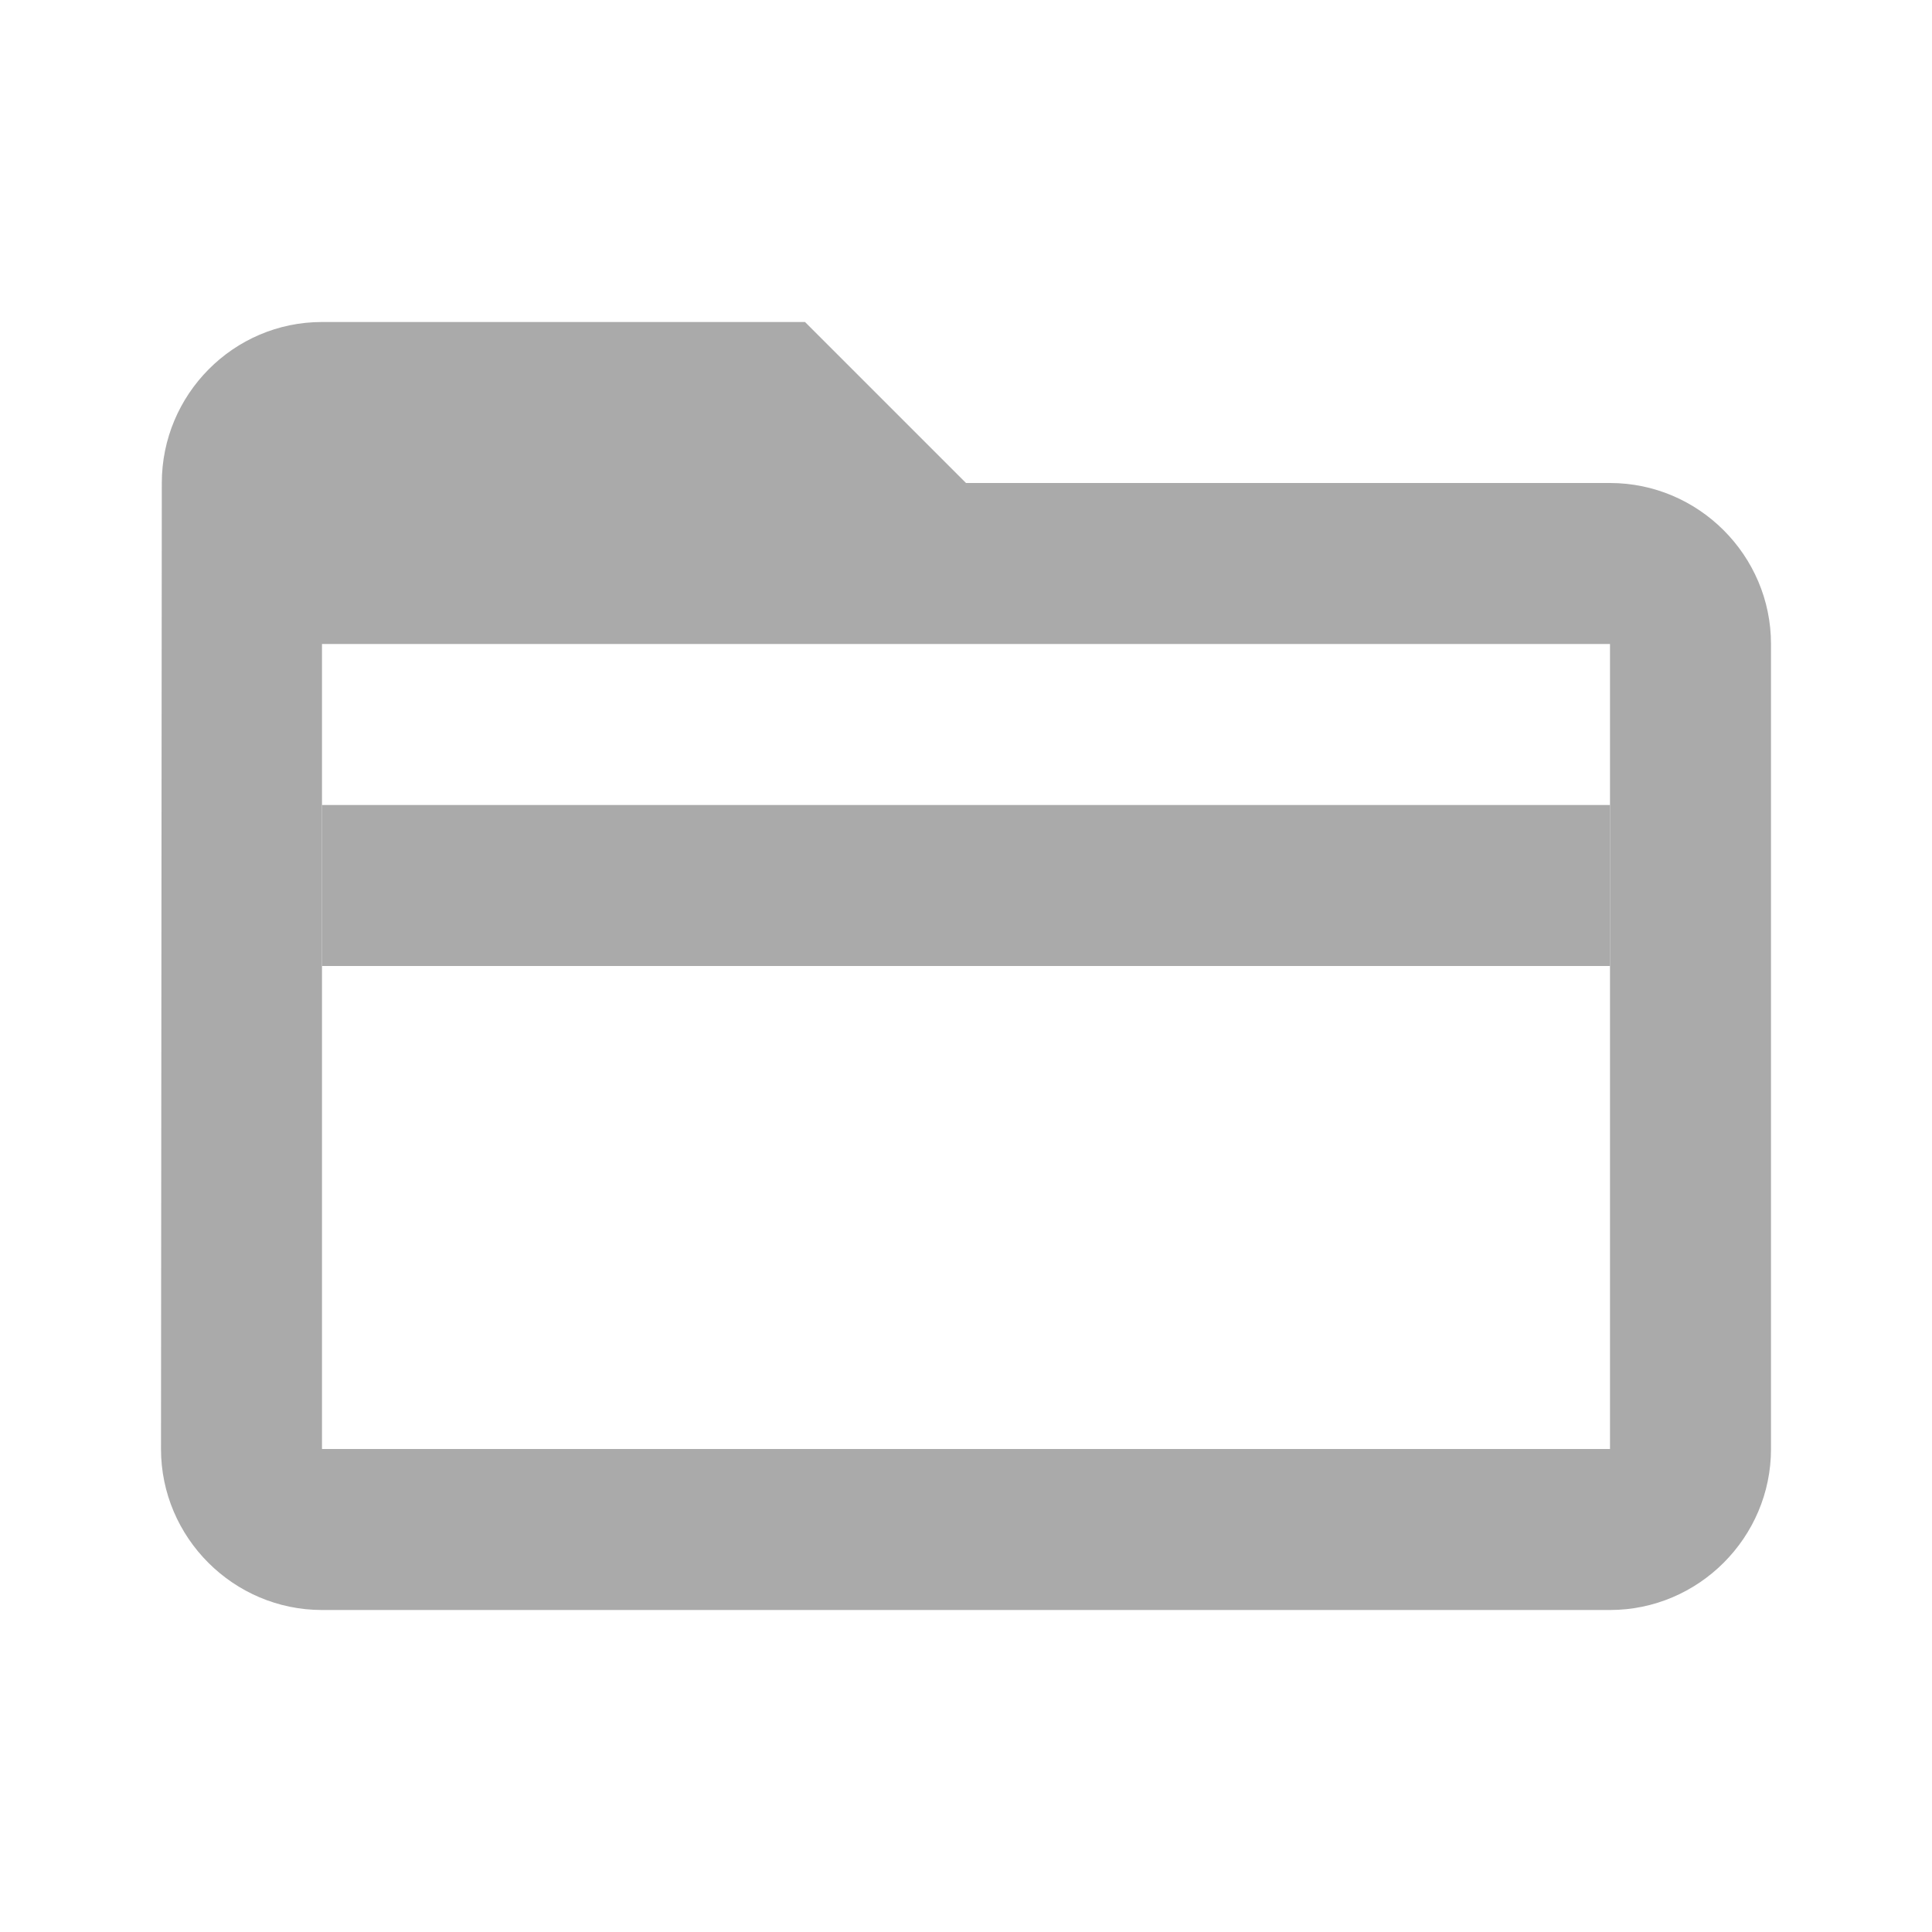
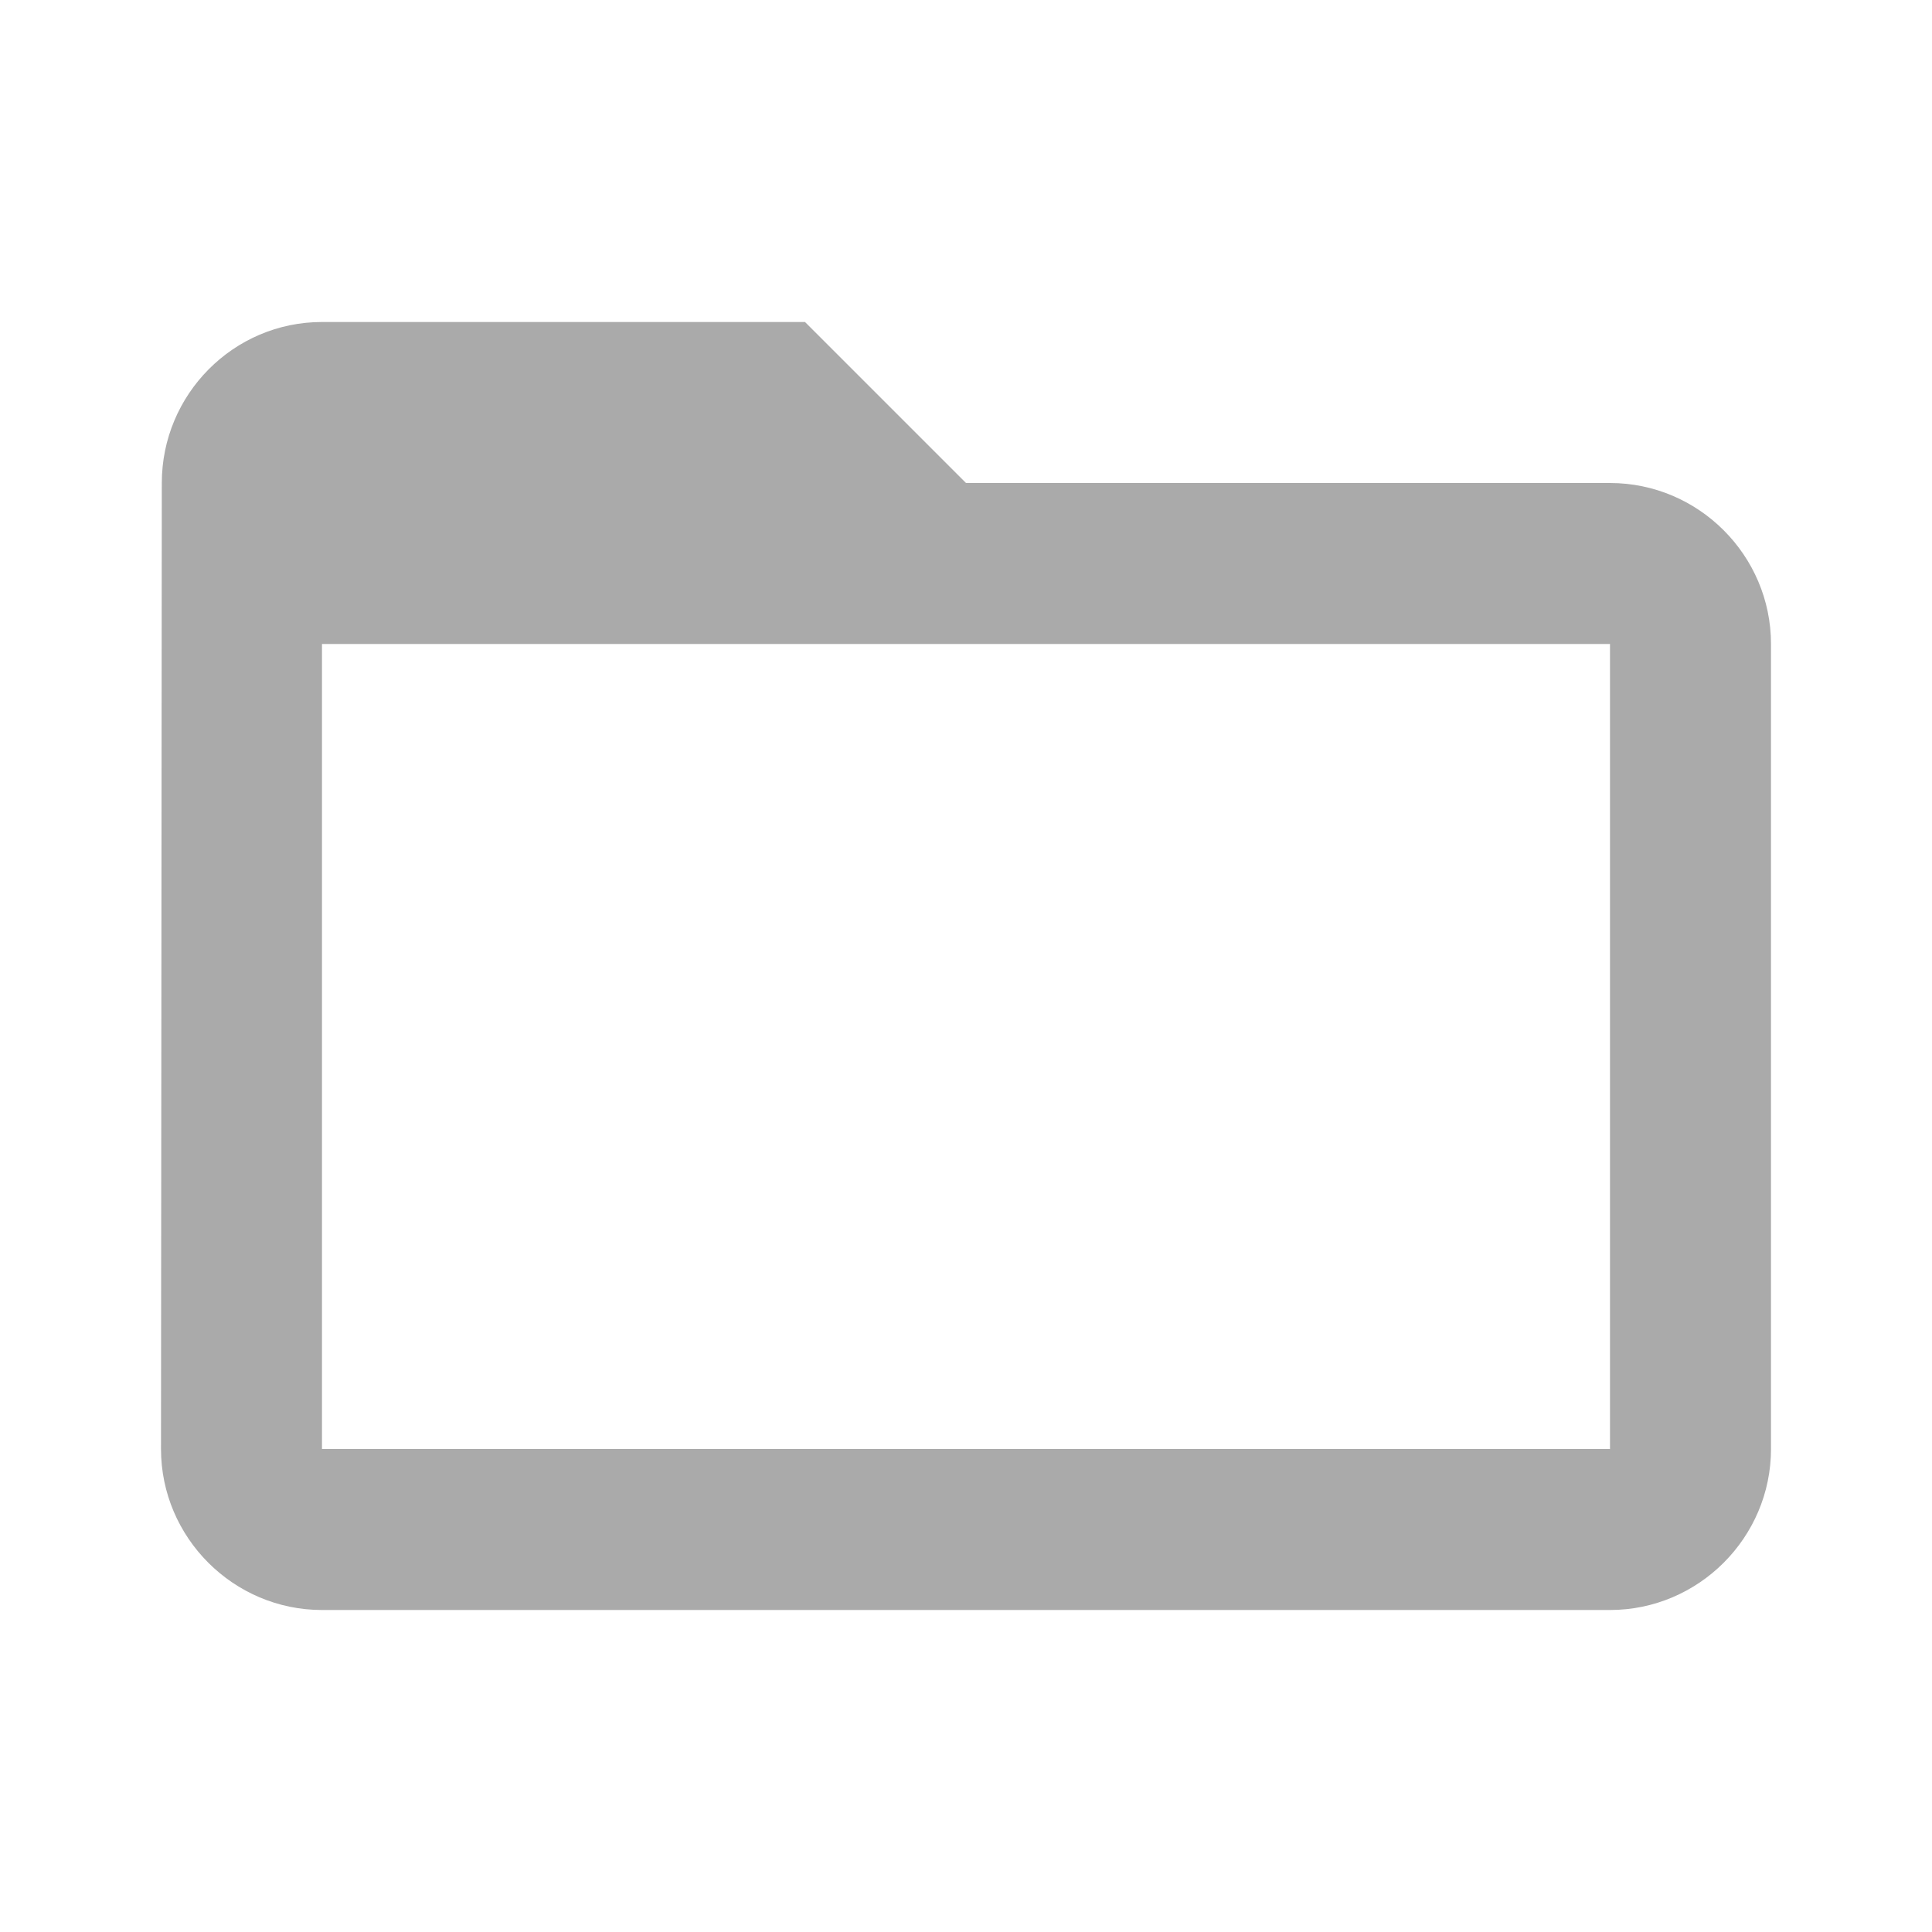
<svg xmlns="http://www.w3.org/2000/svg" width="24" height="24" version="1.1">
  <defs>
    <style id="current-color-scheme" type="text/css">.ColorScheme-Text { color:#aaaaaa; } .ColorScheme-Highlight { color:#5294e2; }</style>
  </defs>
  <path d="m20 6h-8l-2-2h-6c-1.1 0-1.99 0.9-1.99 2l-0.01 12c0 1.1 0.9 2 2 2h16c1.1 0 2-0.9 2-2v-10c0-1.1-0.9-2-2-2zm0 12h-16v-10h16z" class="ColorScheme-Text" style="fill:currentColor" />
-   <rect x="4" y="10" width="16" height="2" rx="0" ry="0" class="ColorScheme-Text" style="fill:currentColor" />
</svg>